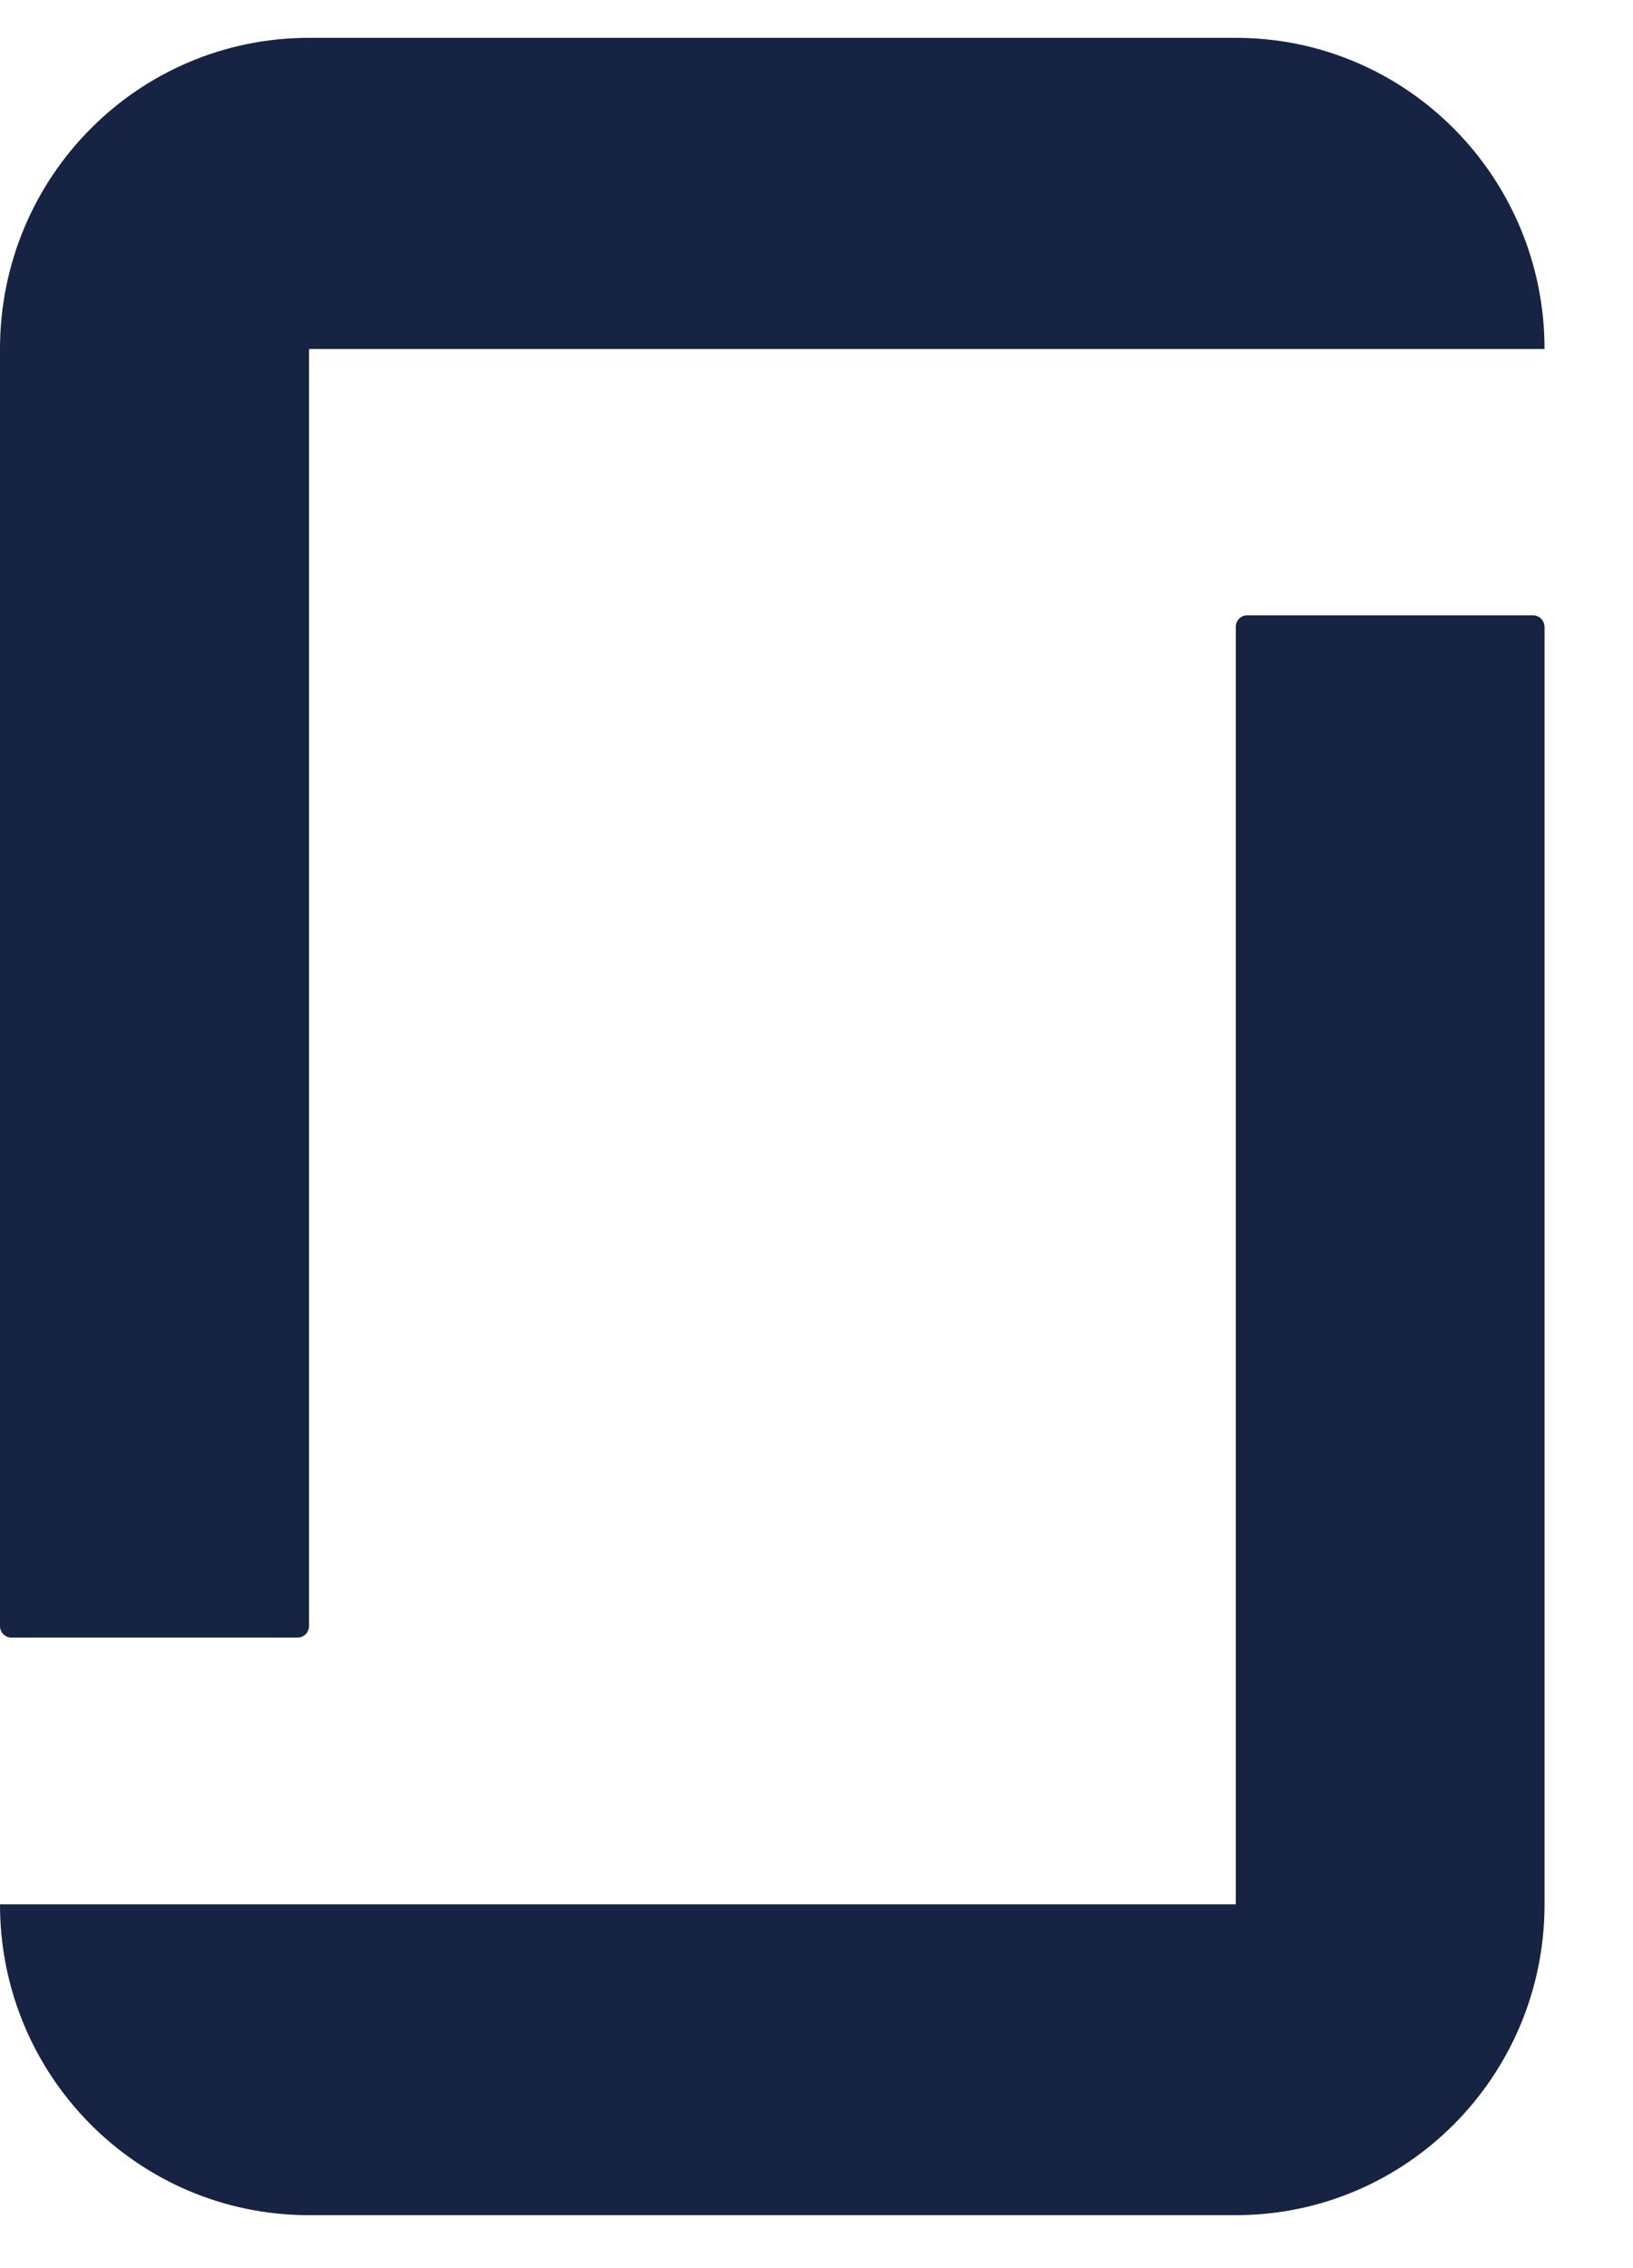
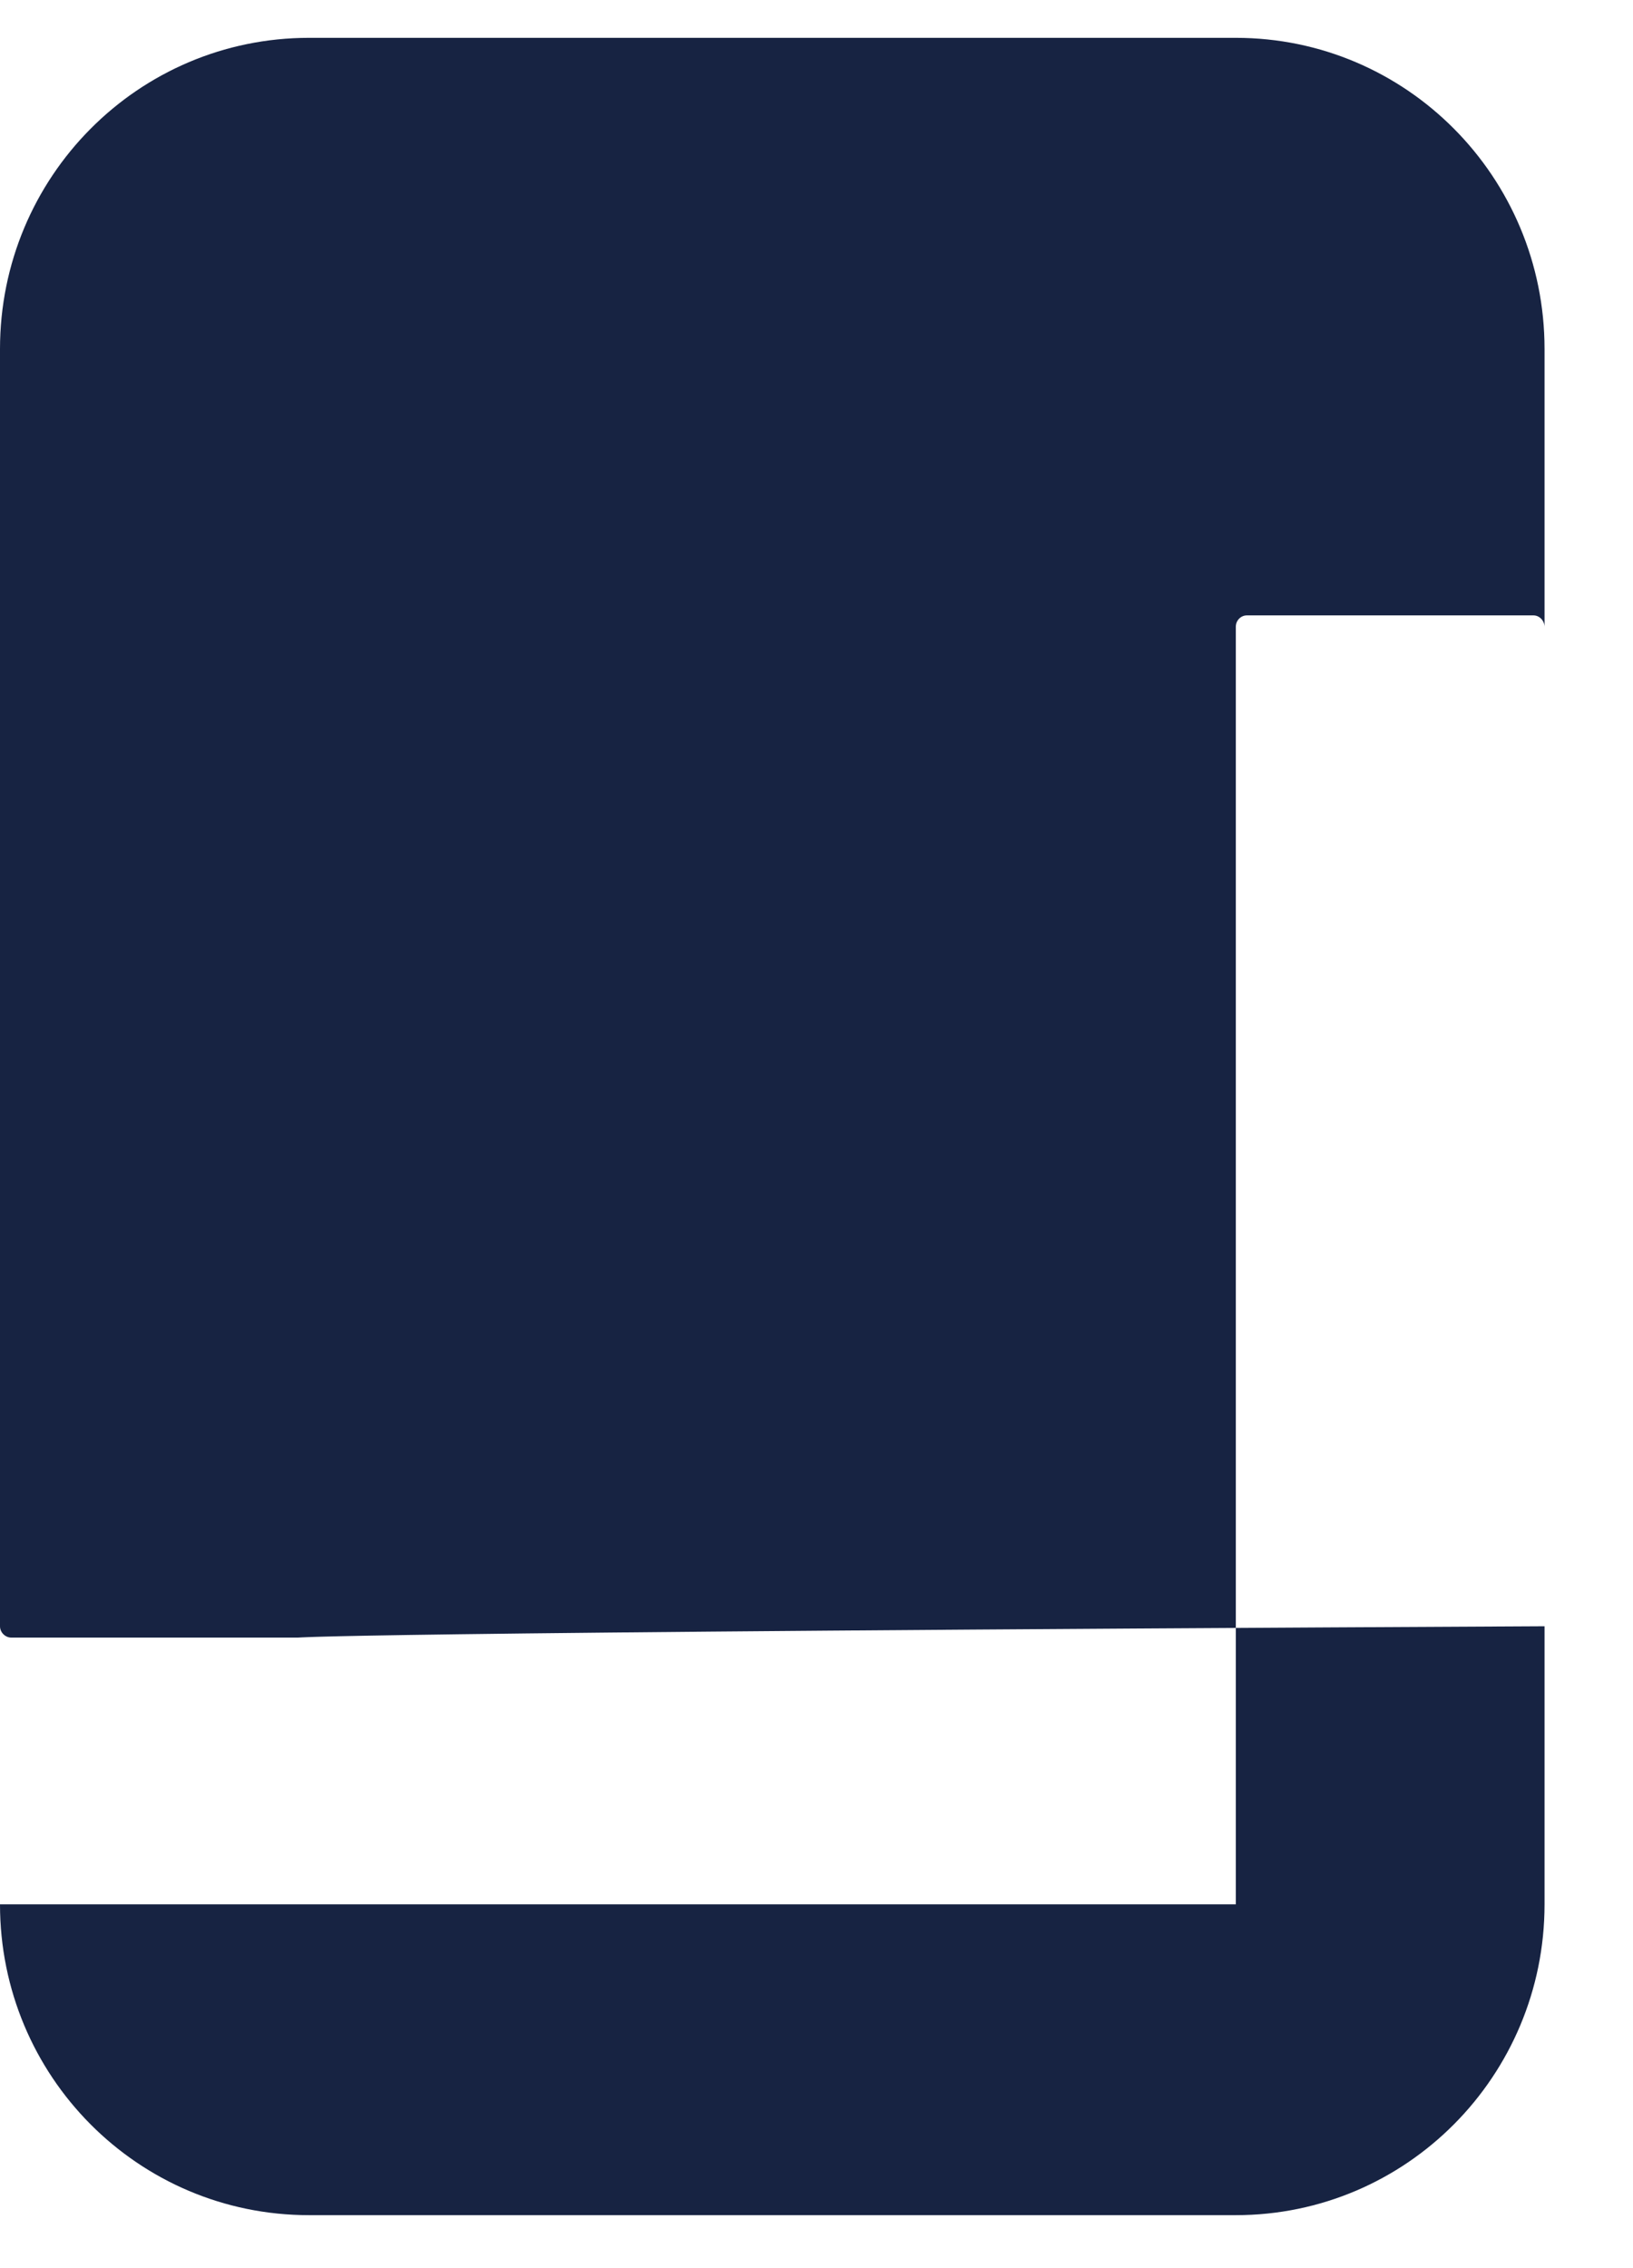
<svg xmlns="http://www.w3.org/2000/svg" width="18" height="25" viewBox="0 0 18 25" fill="none">
-   <path d="M13.622 20.99H0C0 22.884 1.522 24.416 3.406 24.416H13.622C15.503 24.416 17.025 22.881 17.025 20.99V6.911C17.025 6.844 16.971 6.783 16.903 6.783H13.744C13.676 6.783 13.622 6.84 13.622 6.908V20.986V20.99ZM13.622 0.417C15.503 0.417 17.025 1.952 17.025 3.847H3.406V17.925C3.406 17.993 3.349 18.05 3.281 18.05H0.125C0.058 18.05 0 17.993 0 17.925V3.847C0 1.952 1.522 0.417 3.406 0.417H13.622Z" fill="#172342" />
+   <path d="M13.622 20.99H0C0 22.884 1.522 24.416 3.406 24.416H13.622C15.503 24.416 17.025 22.881 17.025 20.99V6.911C17.025 6.844 16.971 6.783 16.903 6.783H13.744C13.676 6.783 13.622 6.84 13.622 6.908V20.986V20.99ZM13.622 0.417C15.503 0.417 17.025 1.952 17.025 3.847V17.925C3.406 17.993 3.349 18.05 3.281 18.05H0.125C0.058 18.05 0 17.993 0 17.925V3.847C0 1.952 1.522 0.417 3.406 0.417H13.622Z" fill="#172342" />
</svg>